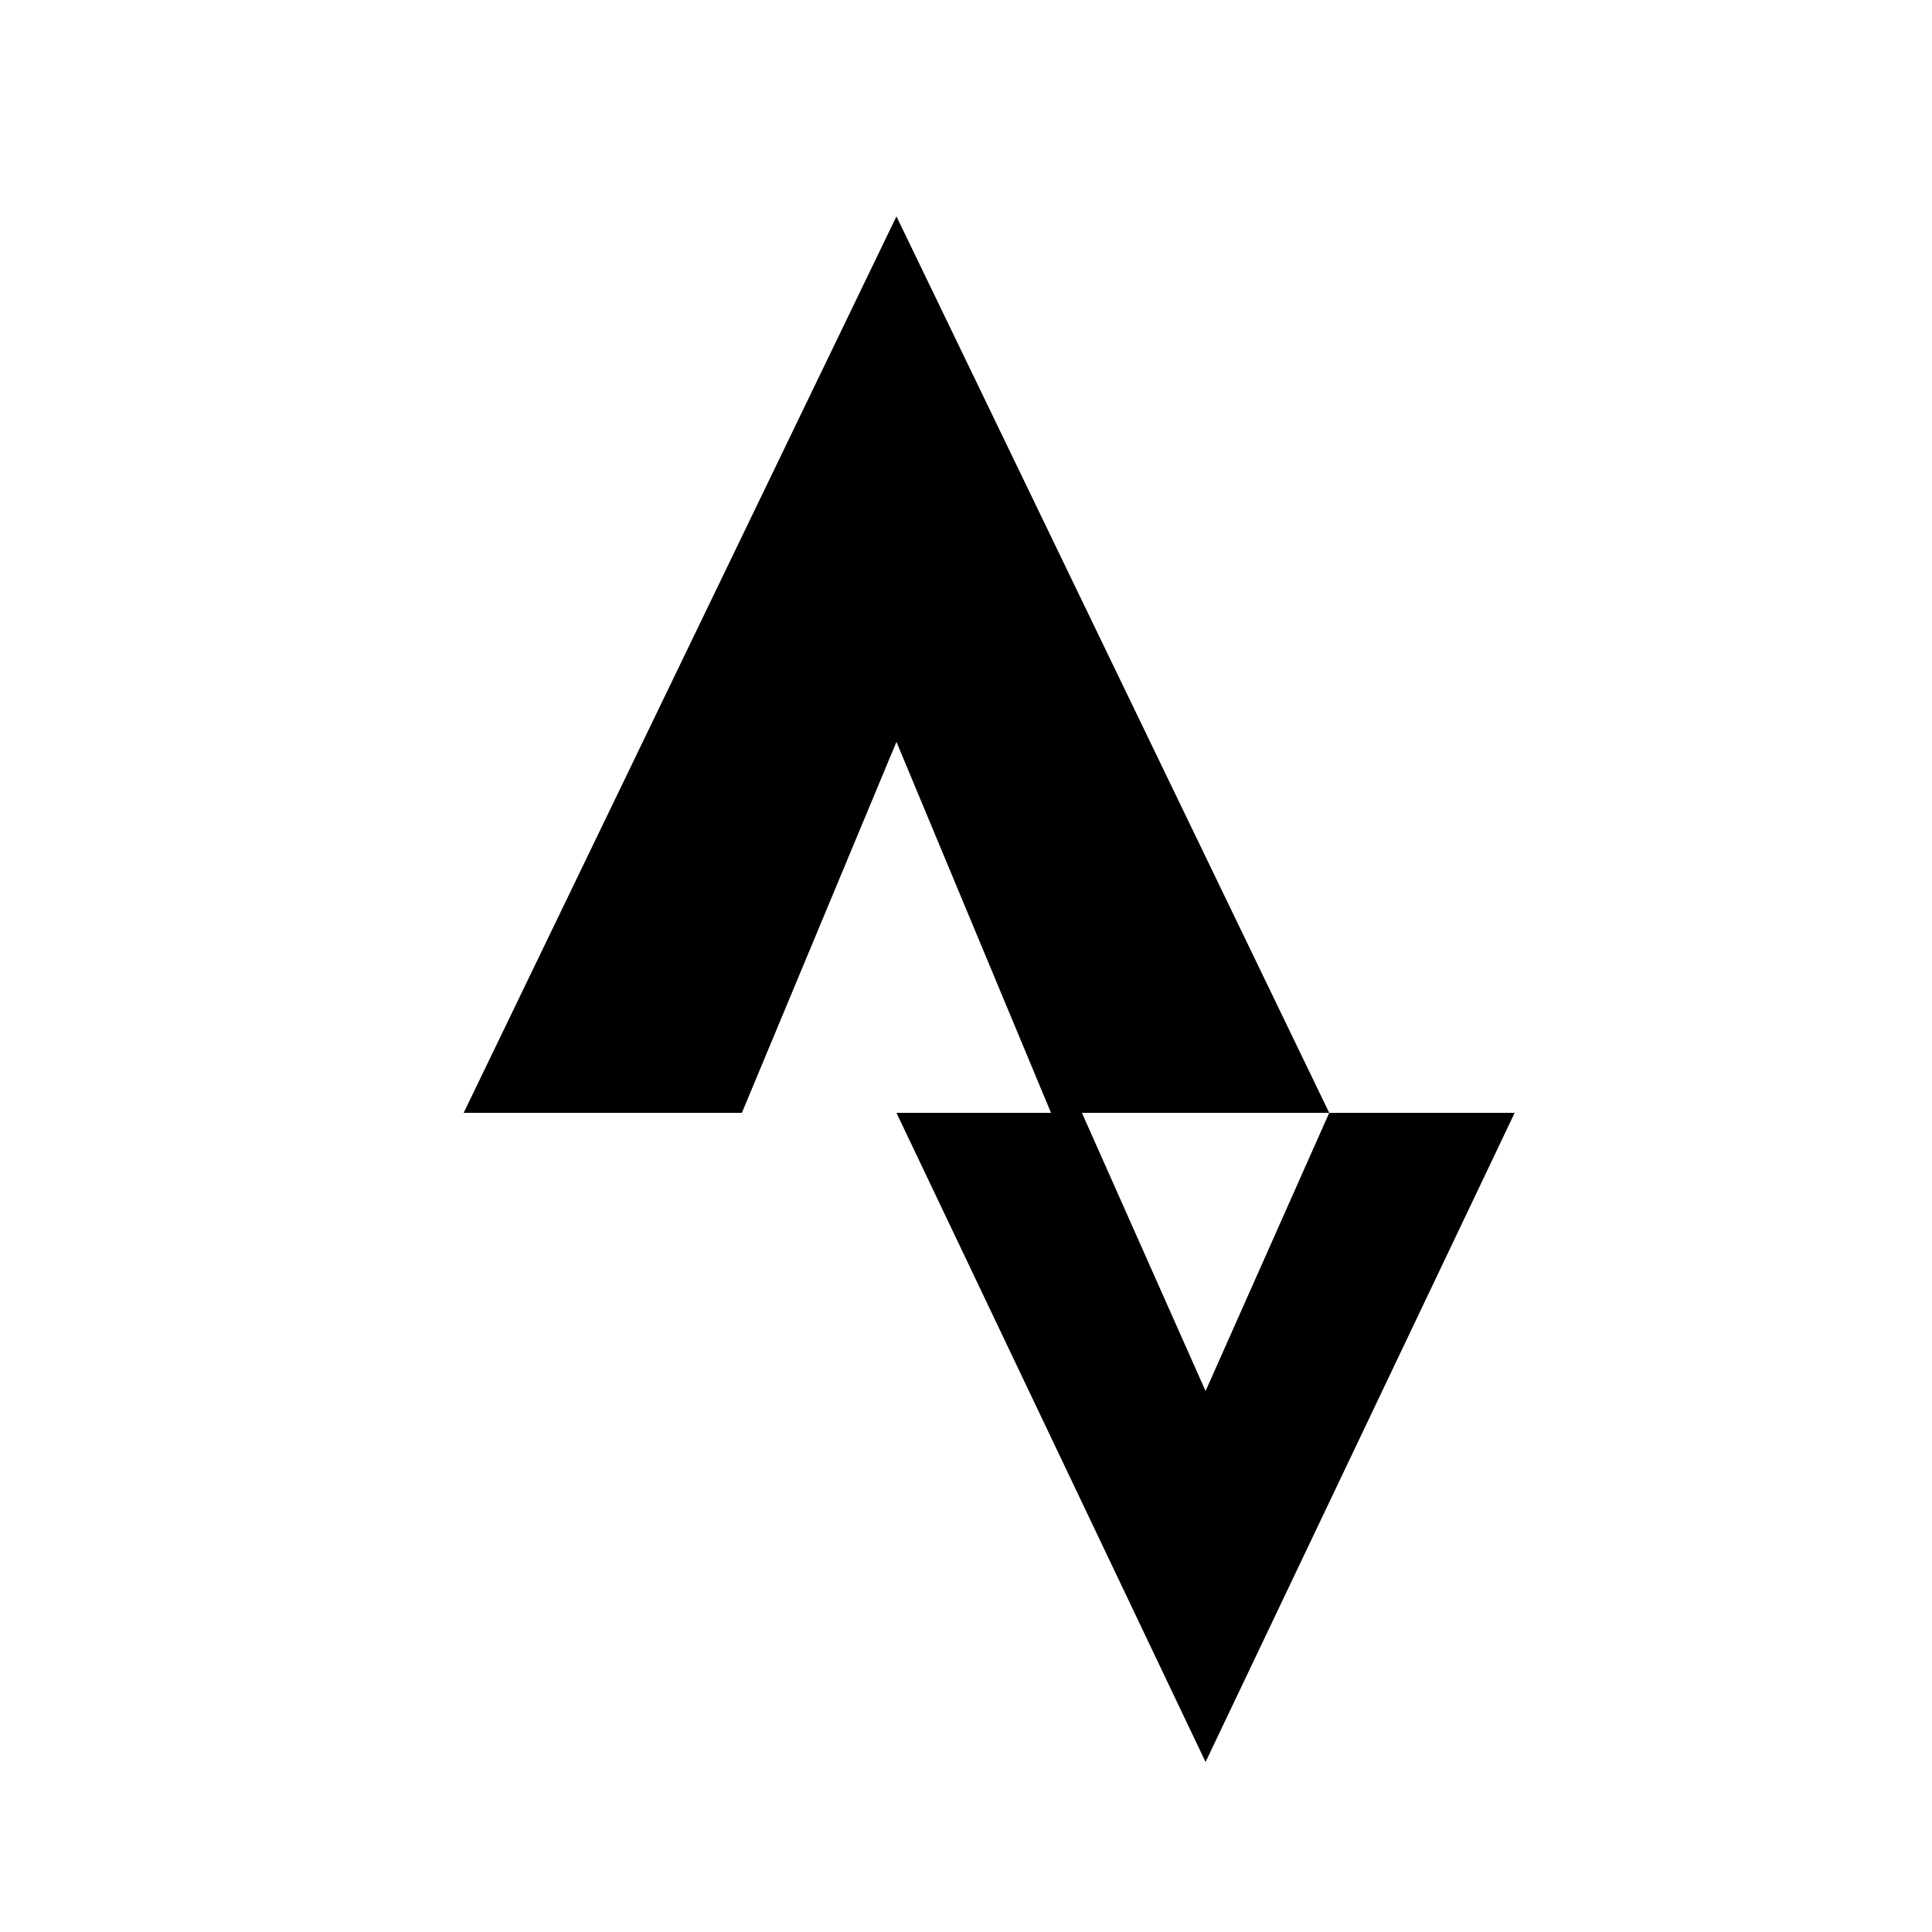
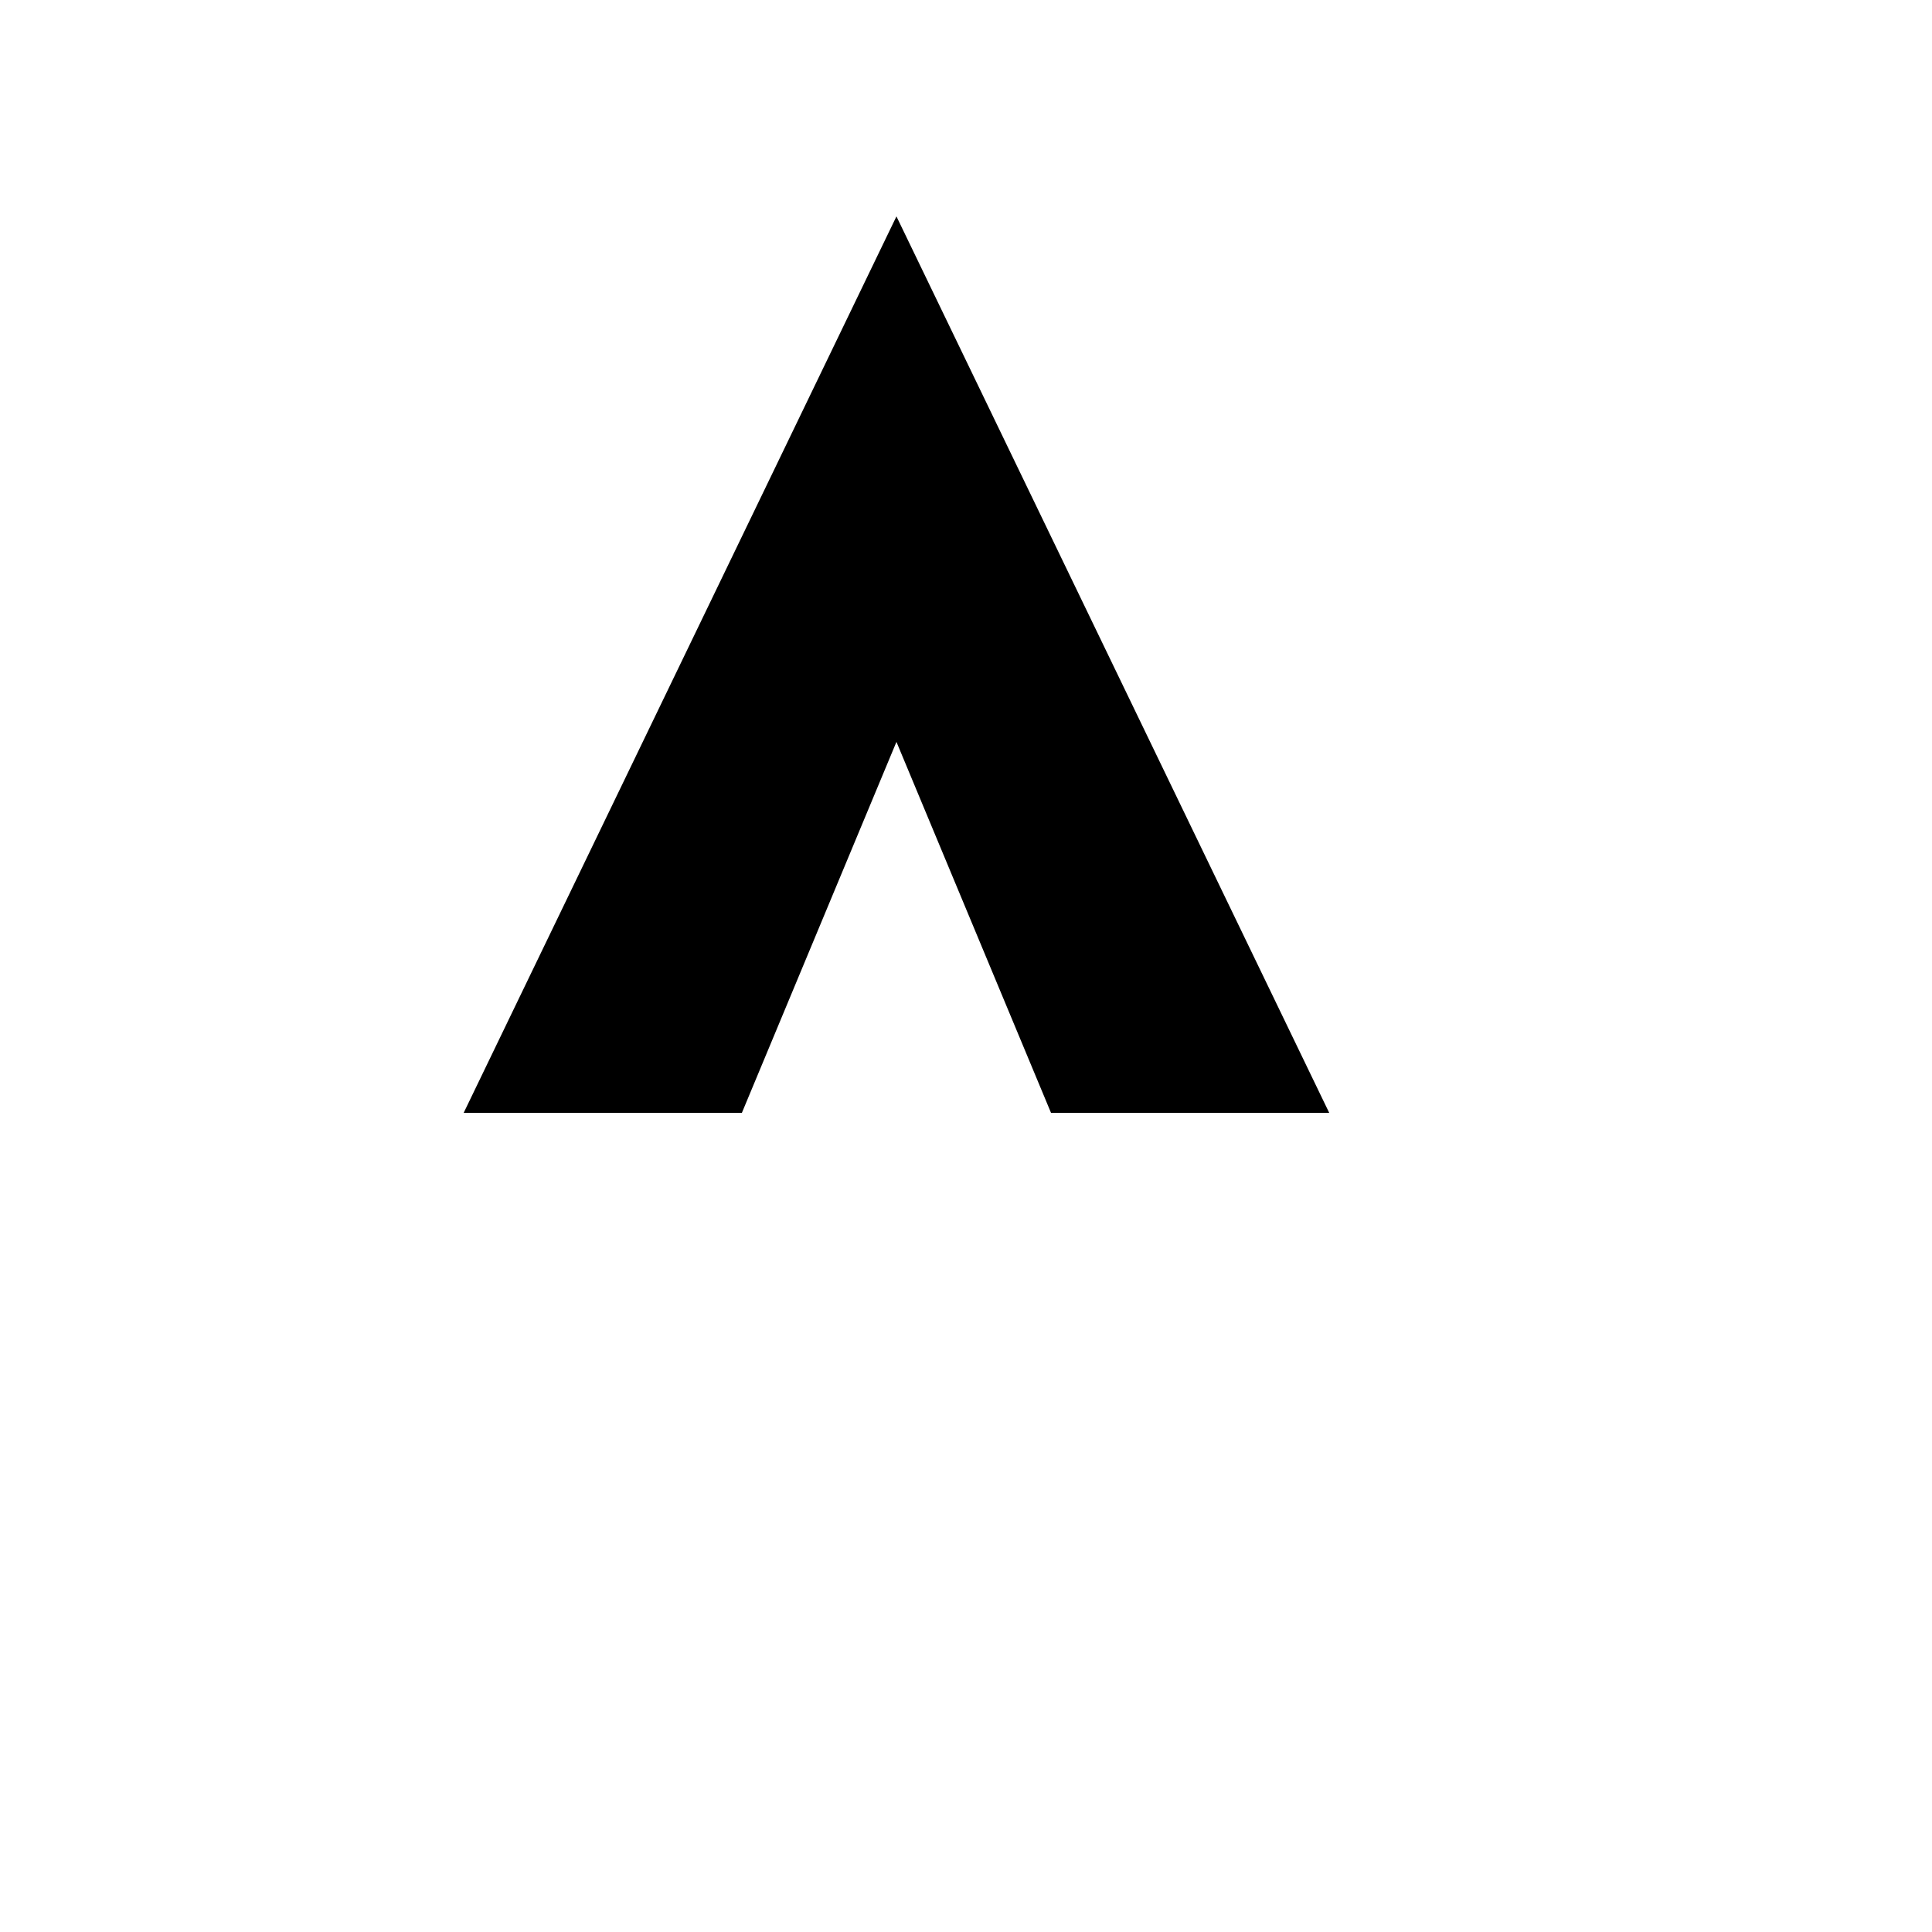
<svg xmlns="http://www.w3.org/2000/svg" aria-label="Strava" role="img" viewBox="0 0 500 500" style="zoom: 1;">
  <title>Strava</title>
  <path d="M120,288 L232,56 l112,232 h-72 l-40,-96 l-40,96 " />
-   <path d="M280,288 l32,72 l32,-72 h48 l-80,168 l-80,-168 " />
</svg>